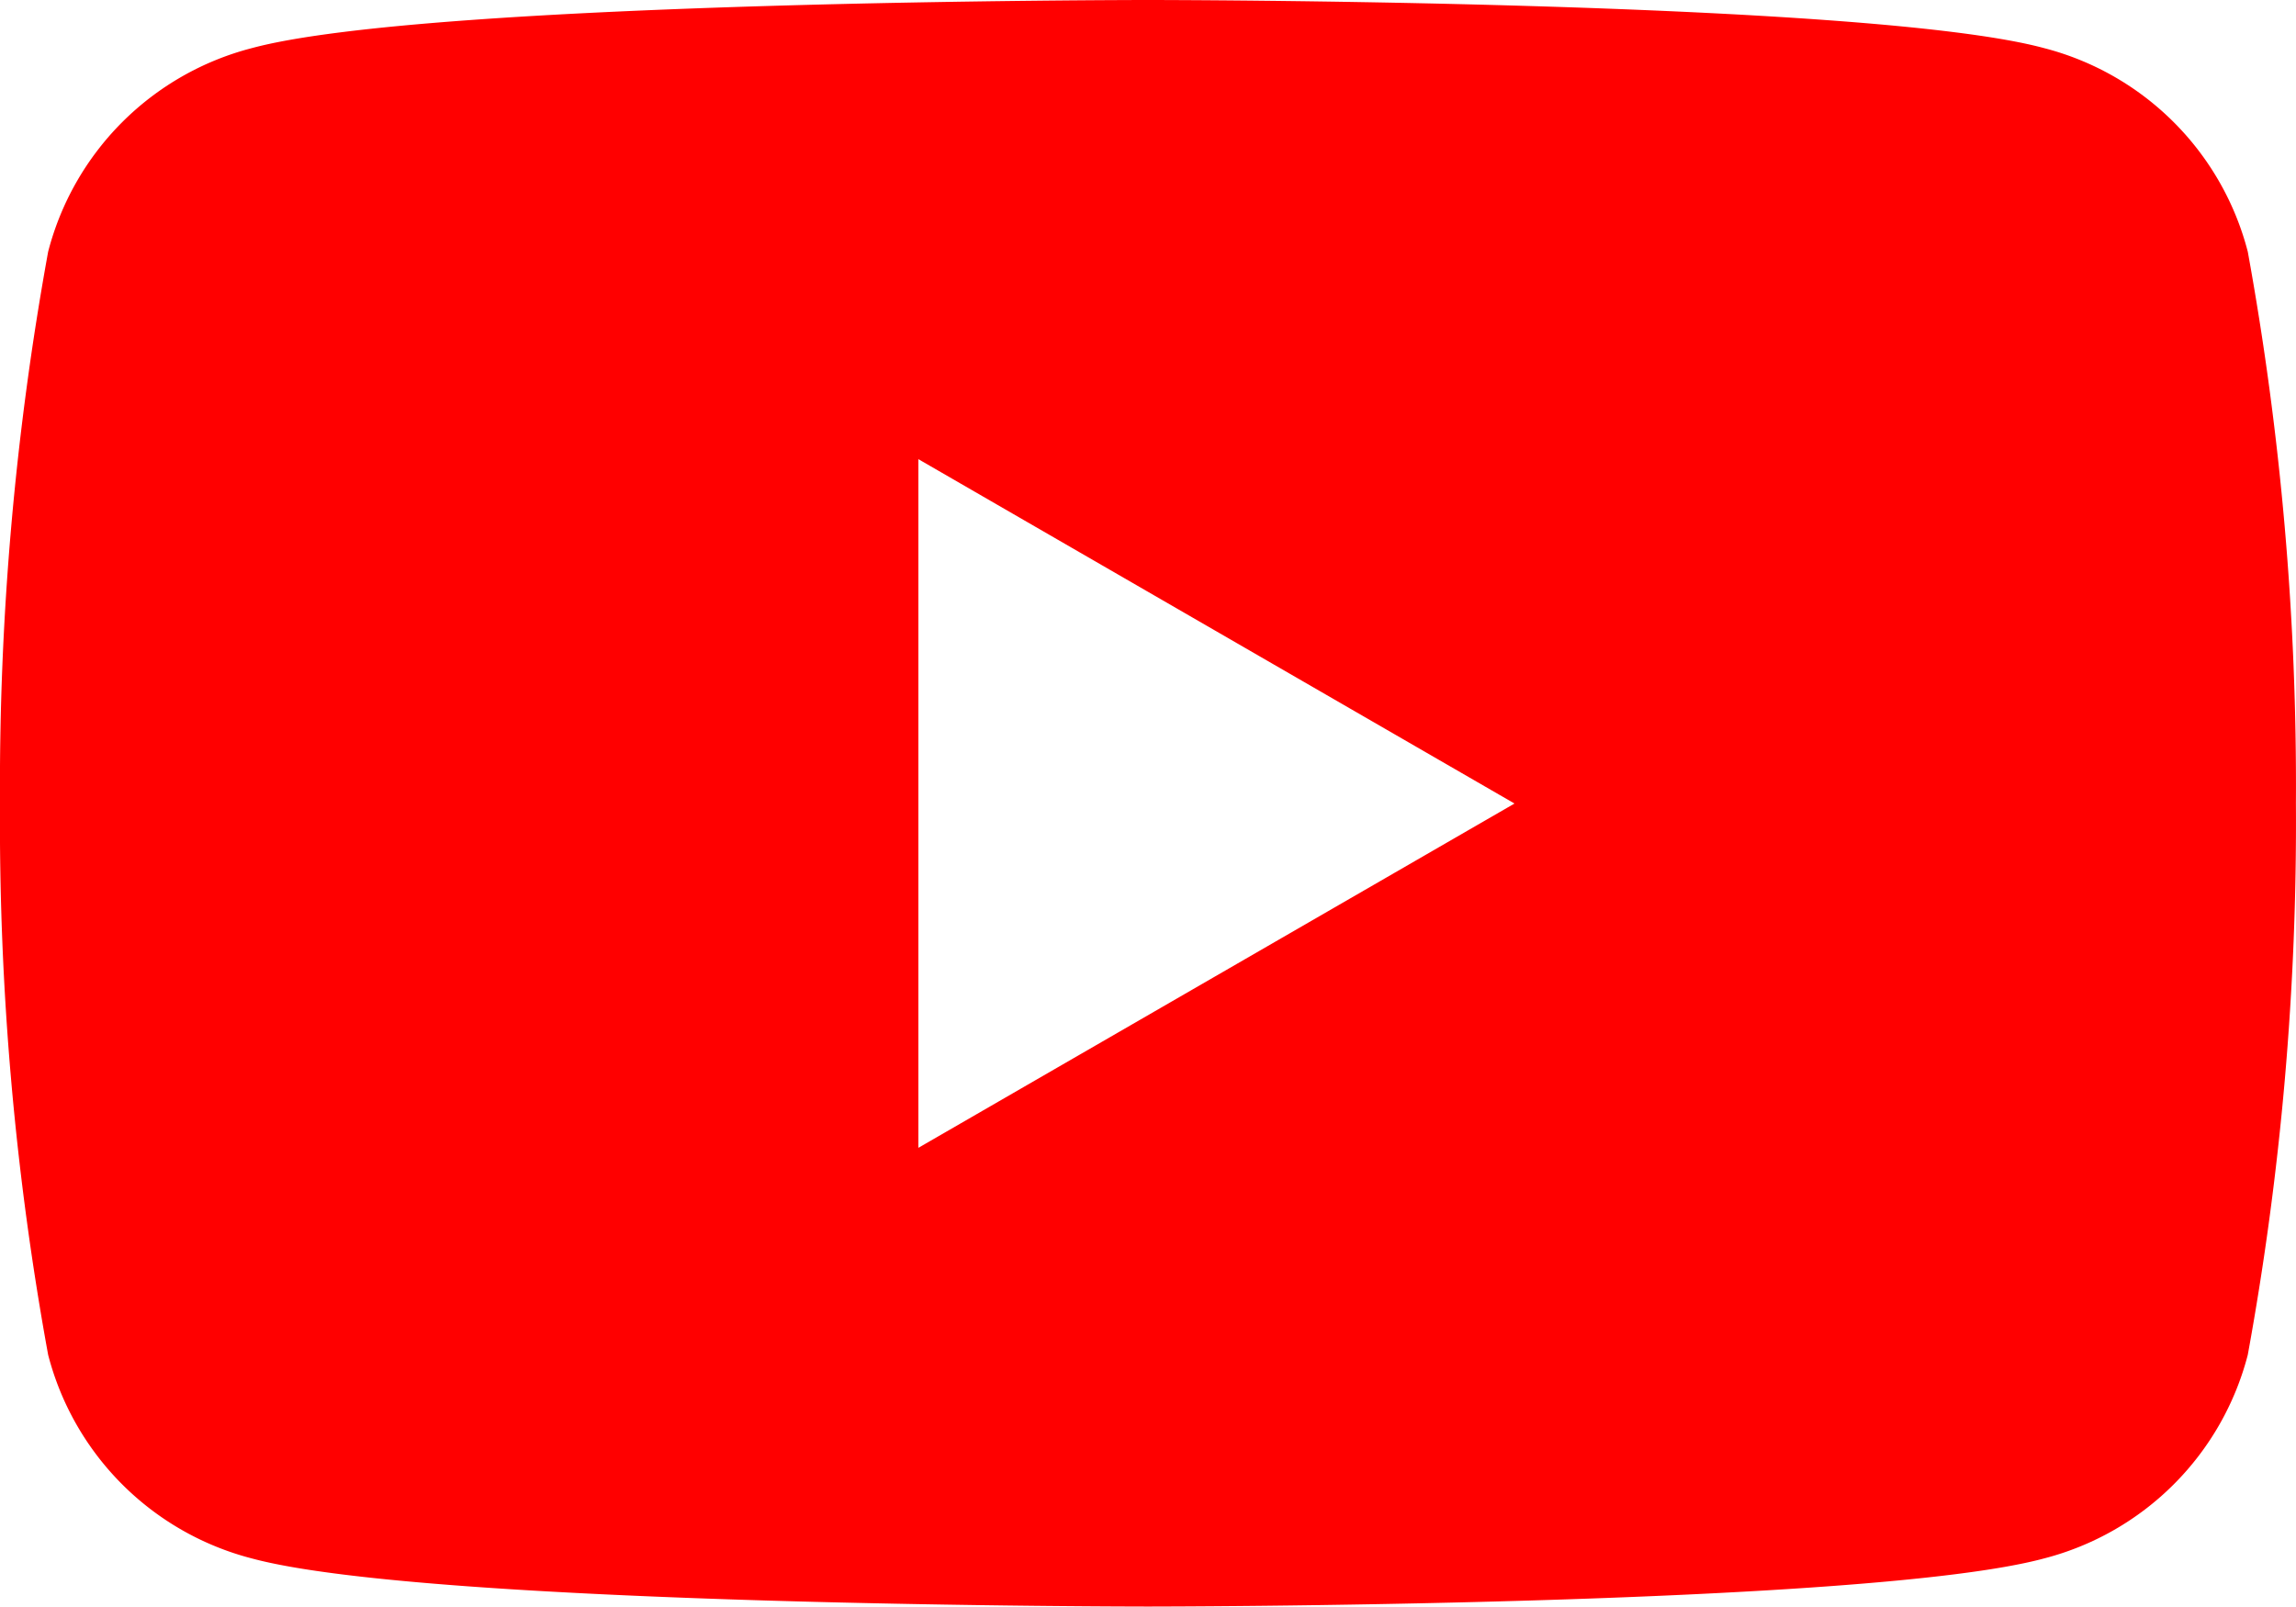
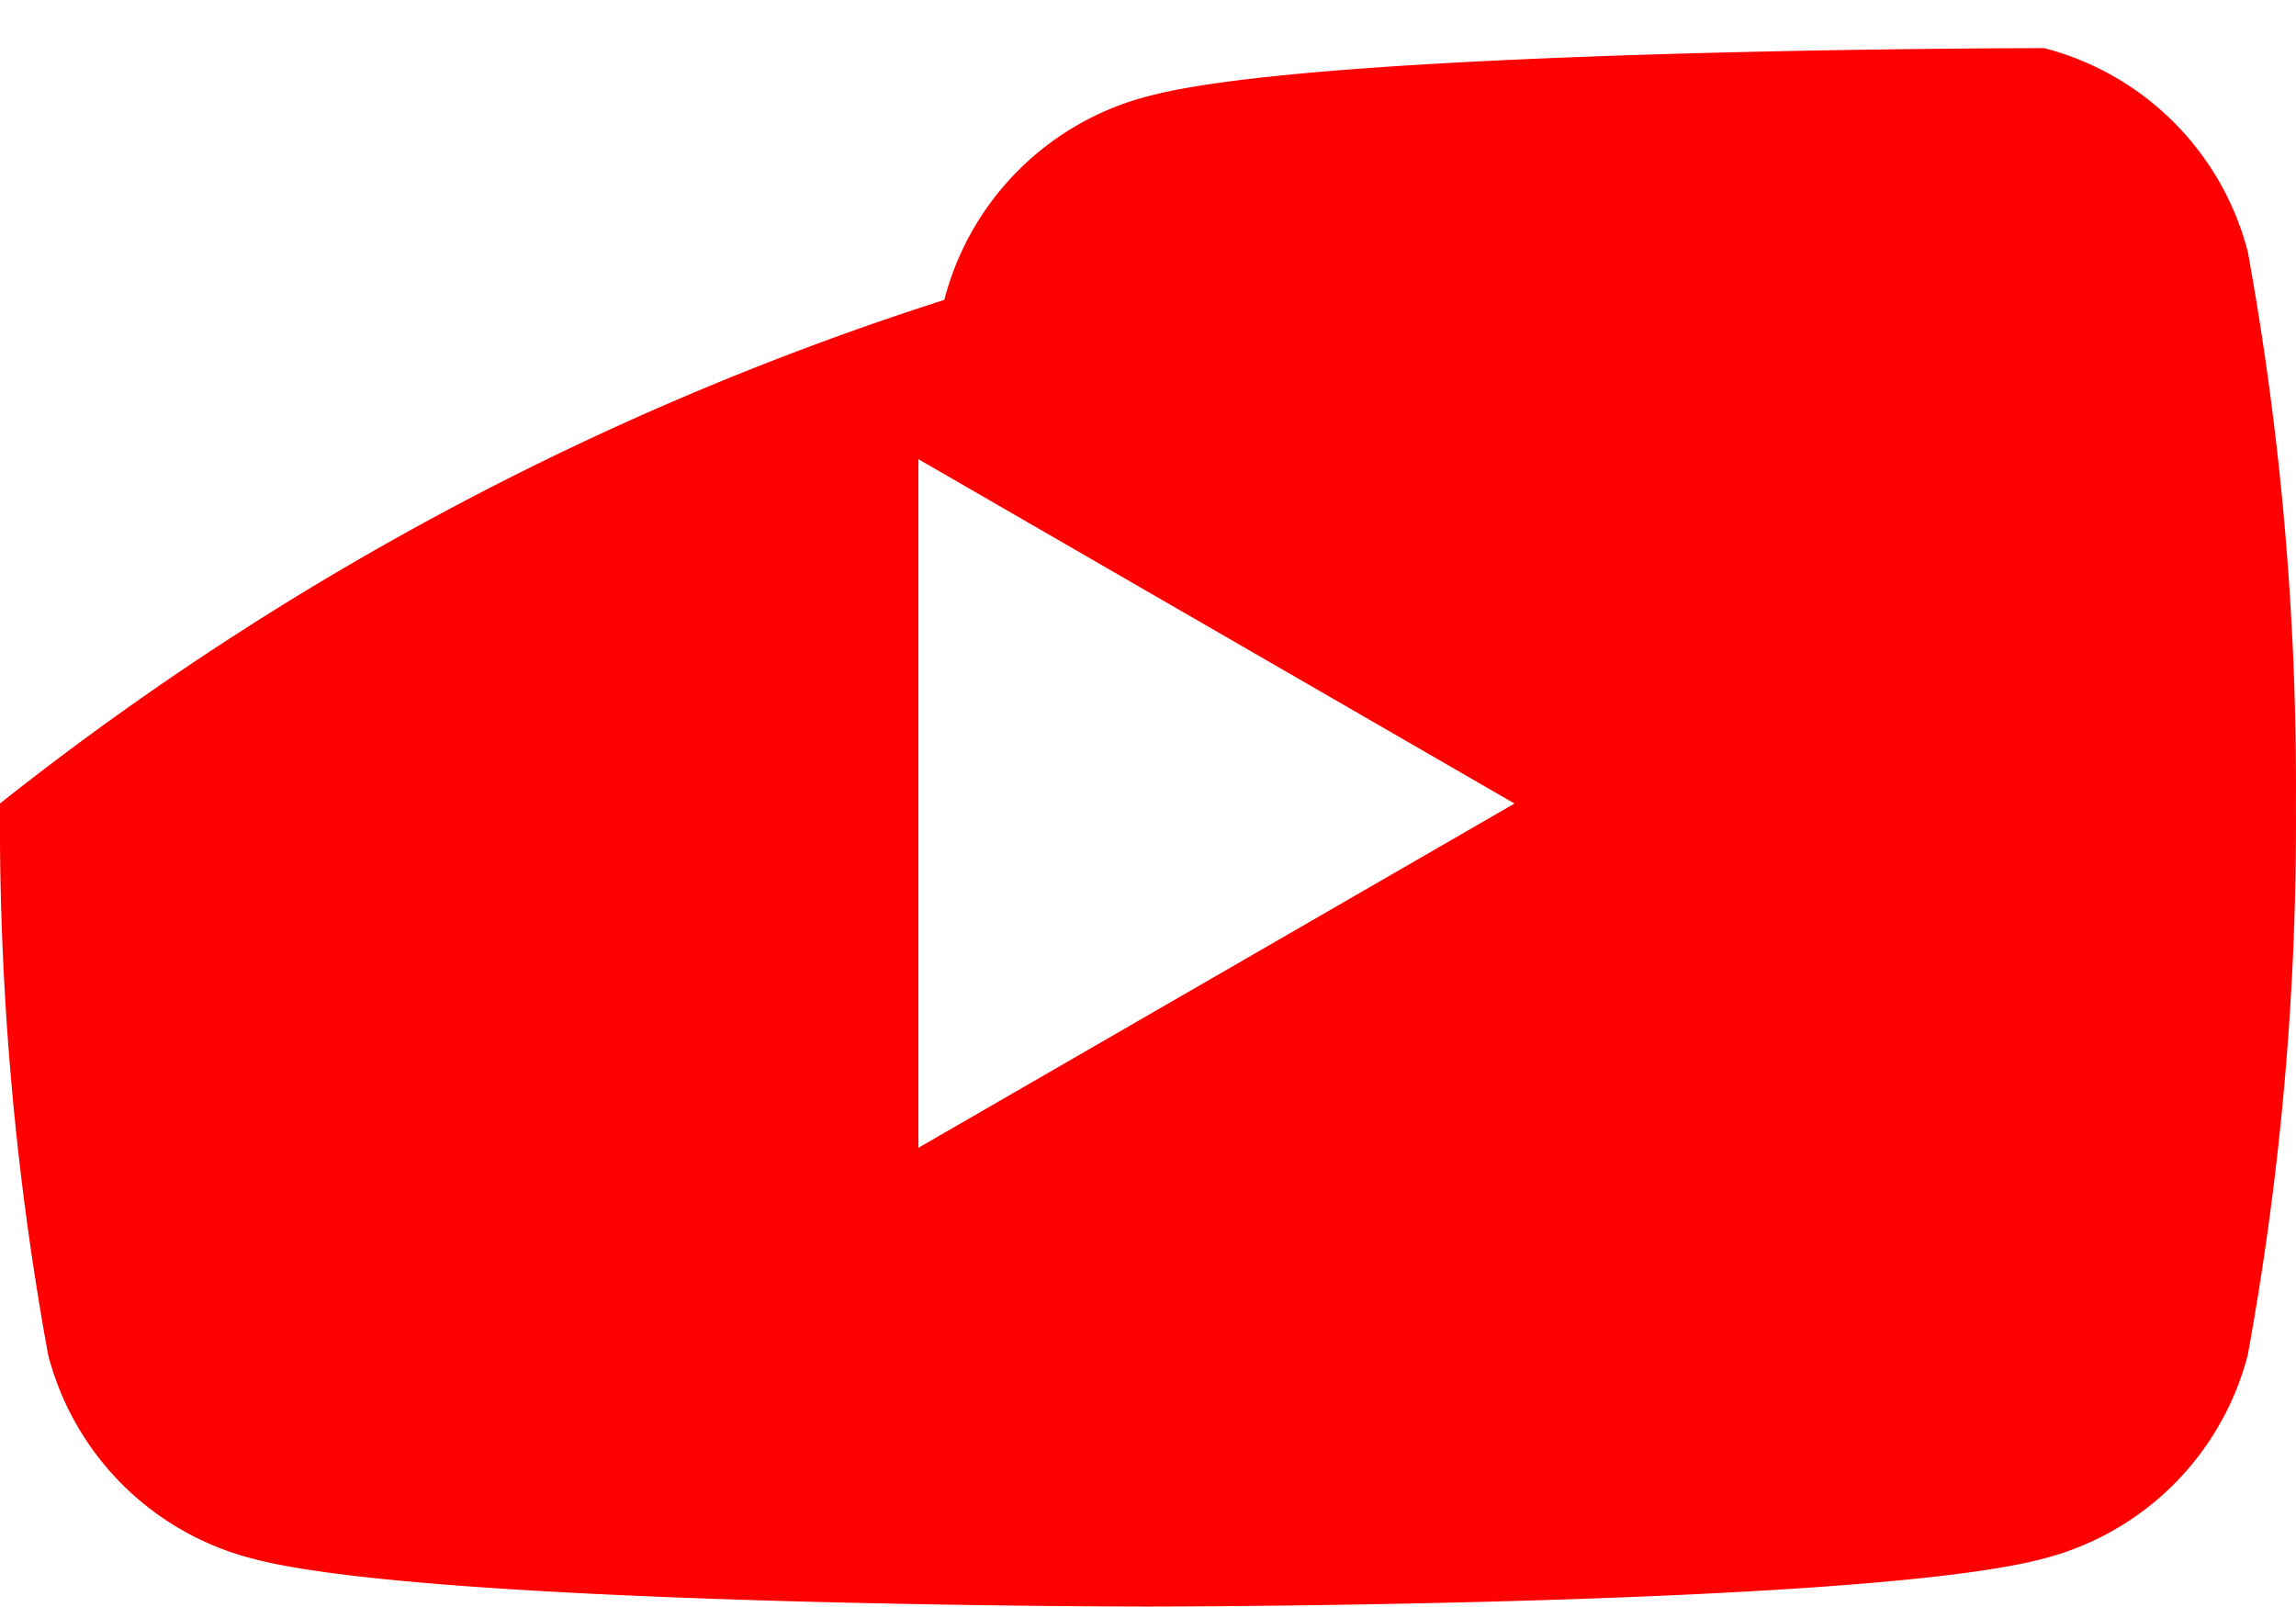
<svg xmlns="http://www.w3.org/2000/svg" width="30.813" height="21.569" viewBox="0 0 30.813 21.569">
-   <path id="youtube" d="M31.166,13.679a3.807,3.807,0,0,0-2.733-2.733C26.048,10.3,16.406,10.3,16.406,10.3s-9.641,0-12.027.646a3.807,3.807,0,0,0-2.733,2.733A40.053,40.053,0,0,0,1,21.084a39.762,39.762,0,0,0,.646,7.4,3.807,3.807,0,0,0,2.733,2.733c2.385.646,12.027.646,12.027.646s9.641,0,12.027-.646a3.807,3.807,0,0,0,2.733-2.733,39.762,39.762,0,0,0,.646-7.4A40.053,40.053,0,0,0,31.166,13.679ZM13.325,25.706V16.463l8,4.622Z" transform="translate(-1 -10.3)" fill="red" />
+   <path id="youtube" d="M31.166,13.679a3.807,3.807,0,0,0-2.733-2.733s-9.641,0-12.027.646a3.807,3.807,0,0,0-2.733,2.733A40.053,40.053,0,0,0,1,21.084a39.762,39.762,0,0,0,.646,7.4,3.807,3.807,0,0,0,2.733,2.733c2.385.646,12.027.646,12.027.646s9.641,0,12.027-.646a3.807,3.807,0,0,0,2.733-2.733,39.762,39.762,0,0,0,.646-7.4A40.053,40.053,0,0,0,31.166,13.679ZM13.325,25.706V16.463l8,4.622Z" transform="translate(-1 -10.3)" fill="red" />
</svg>